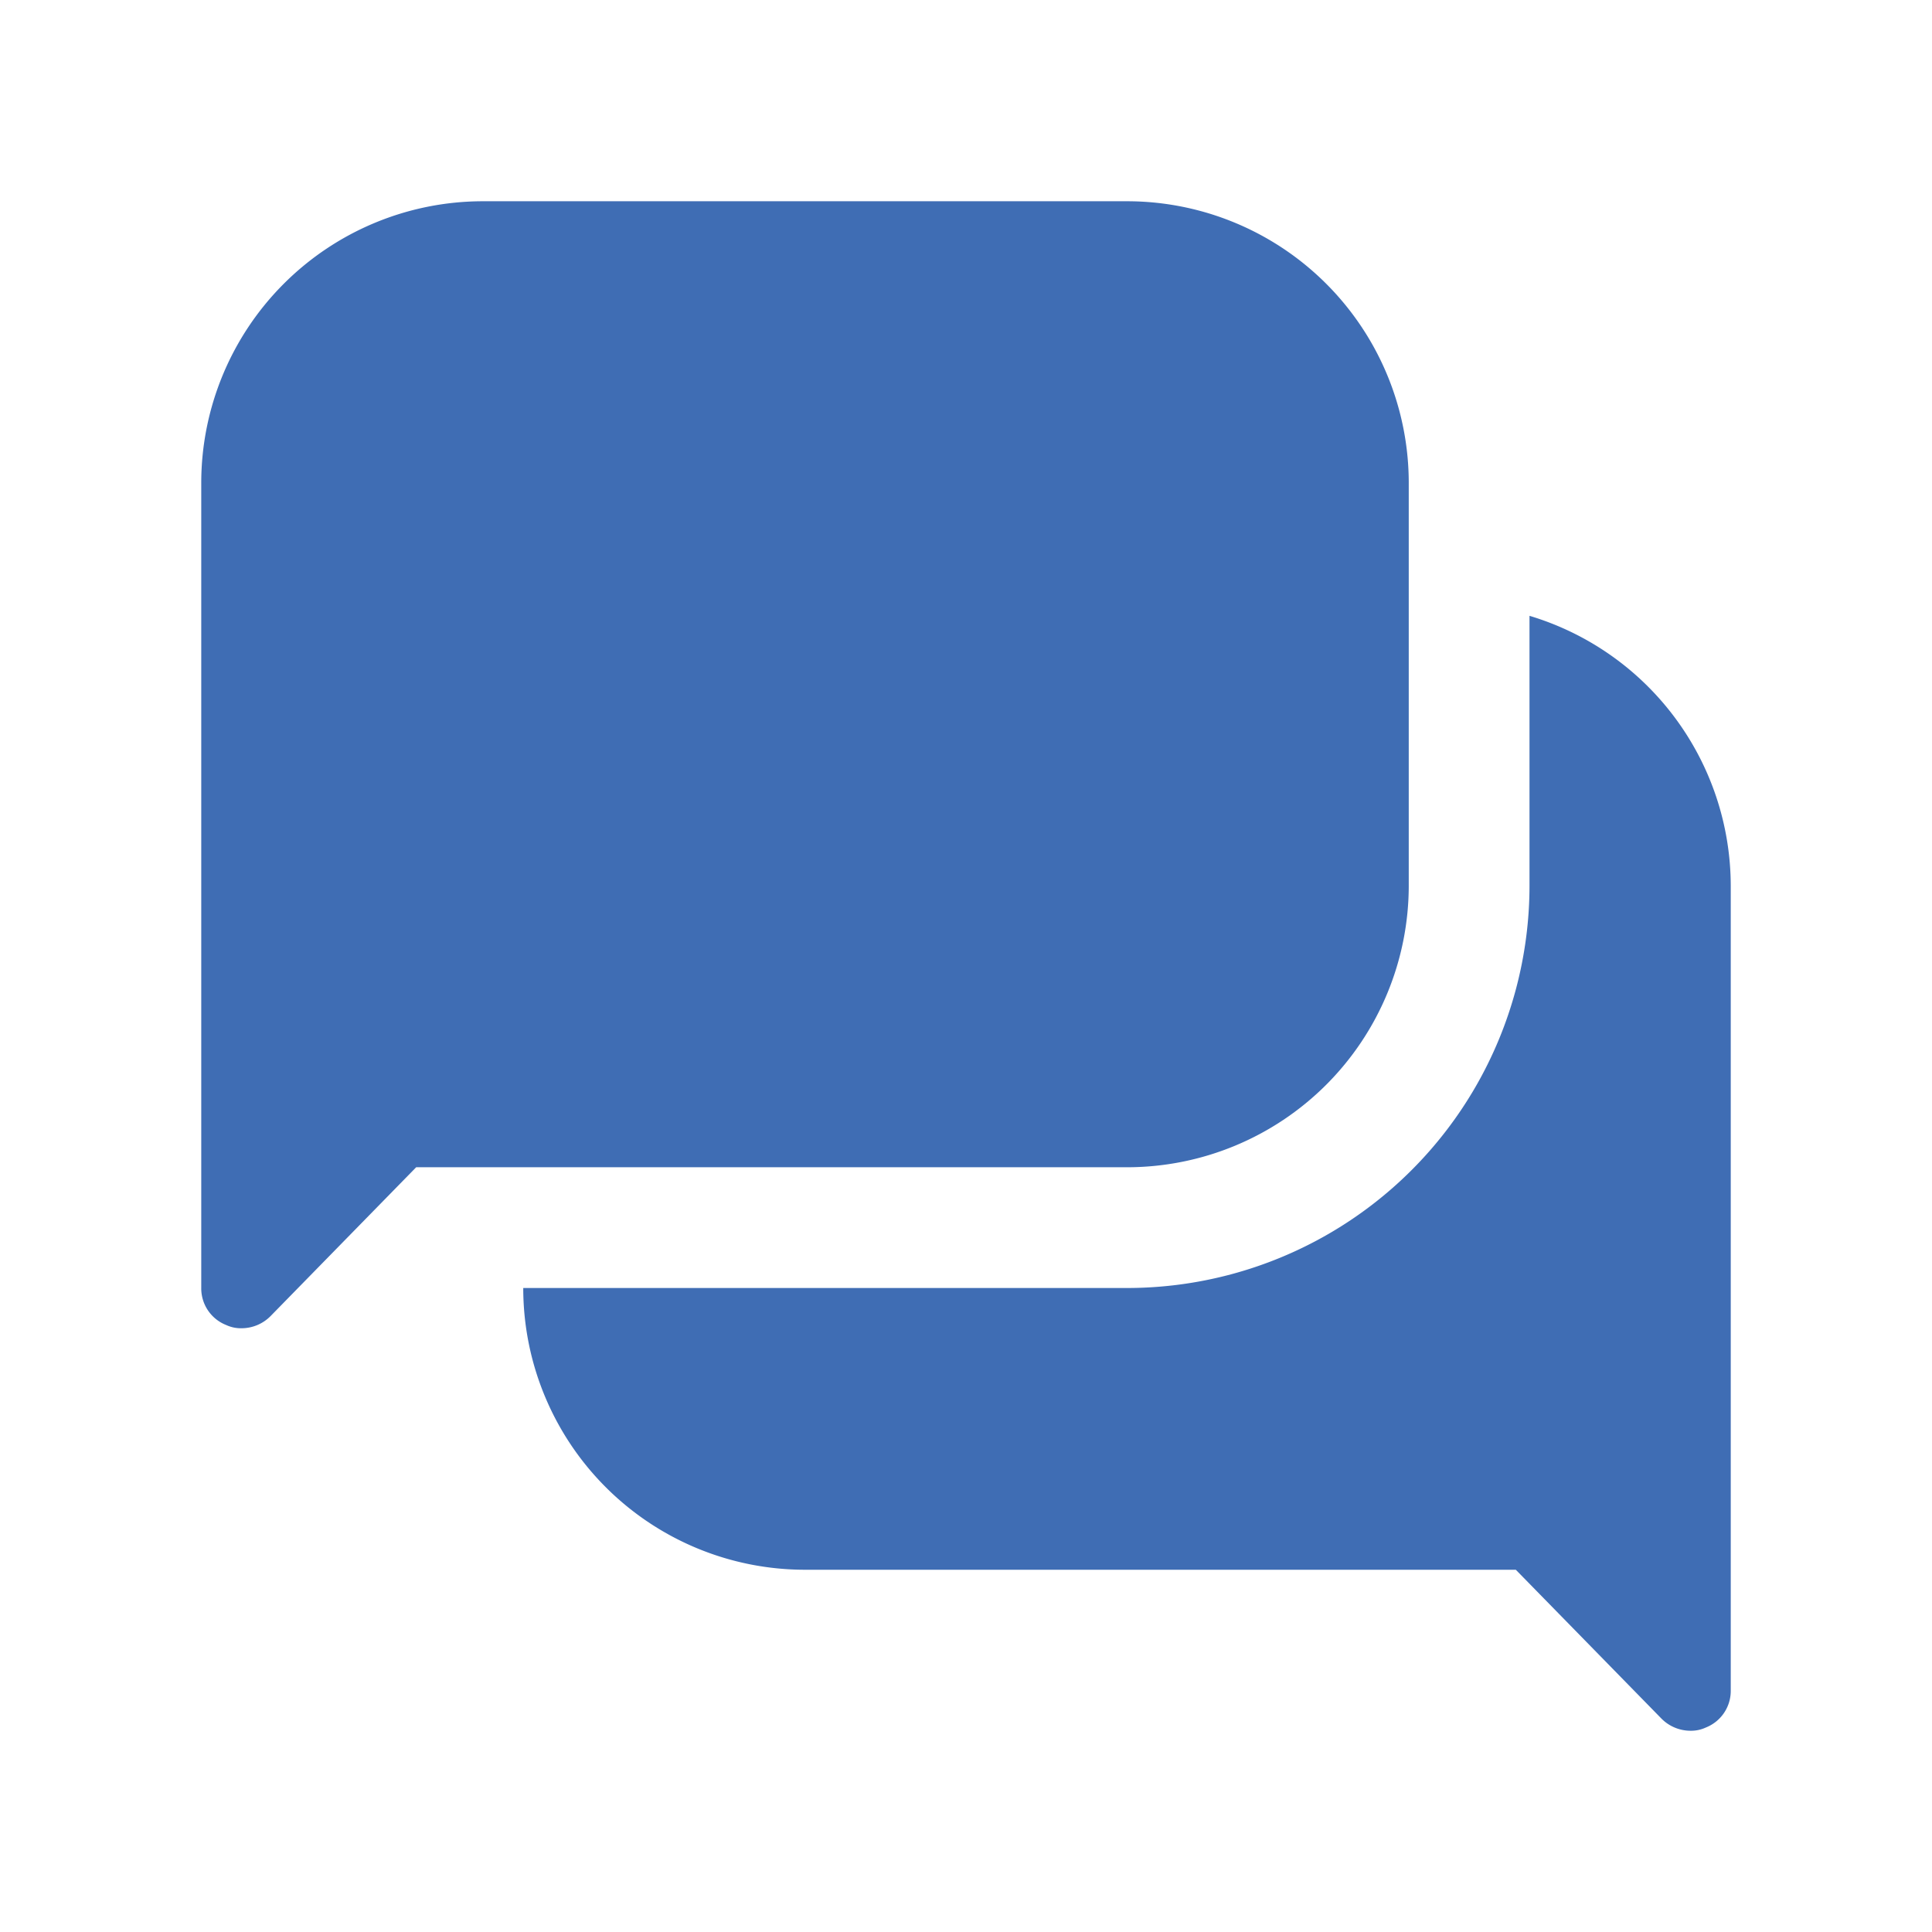
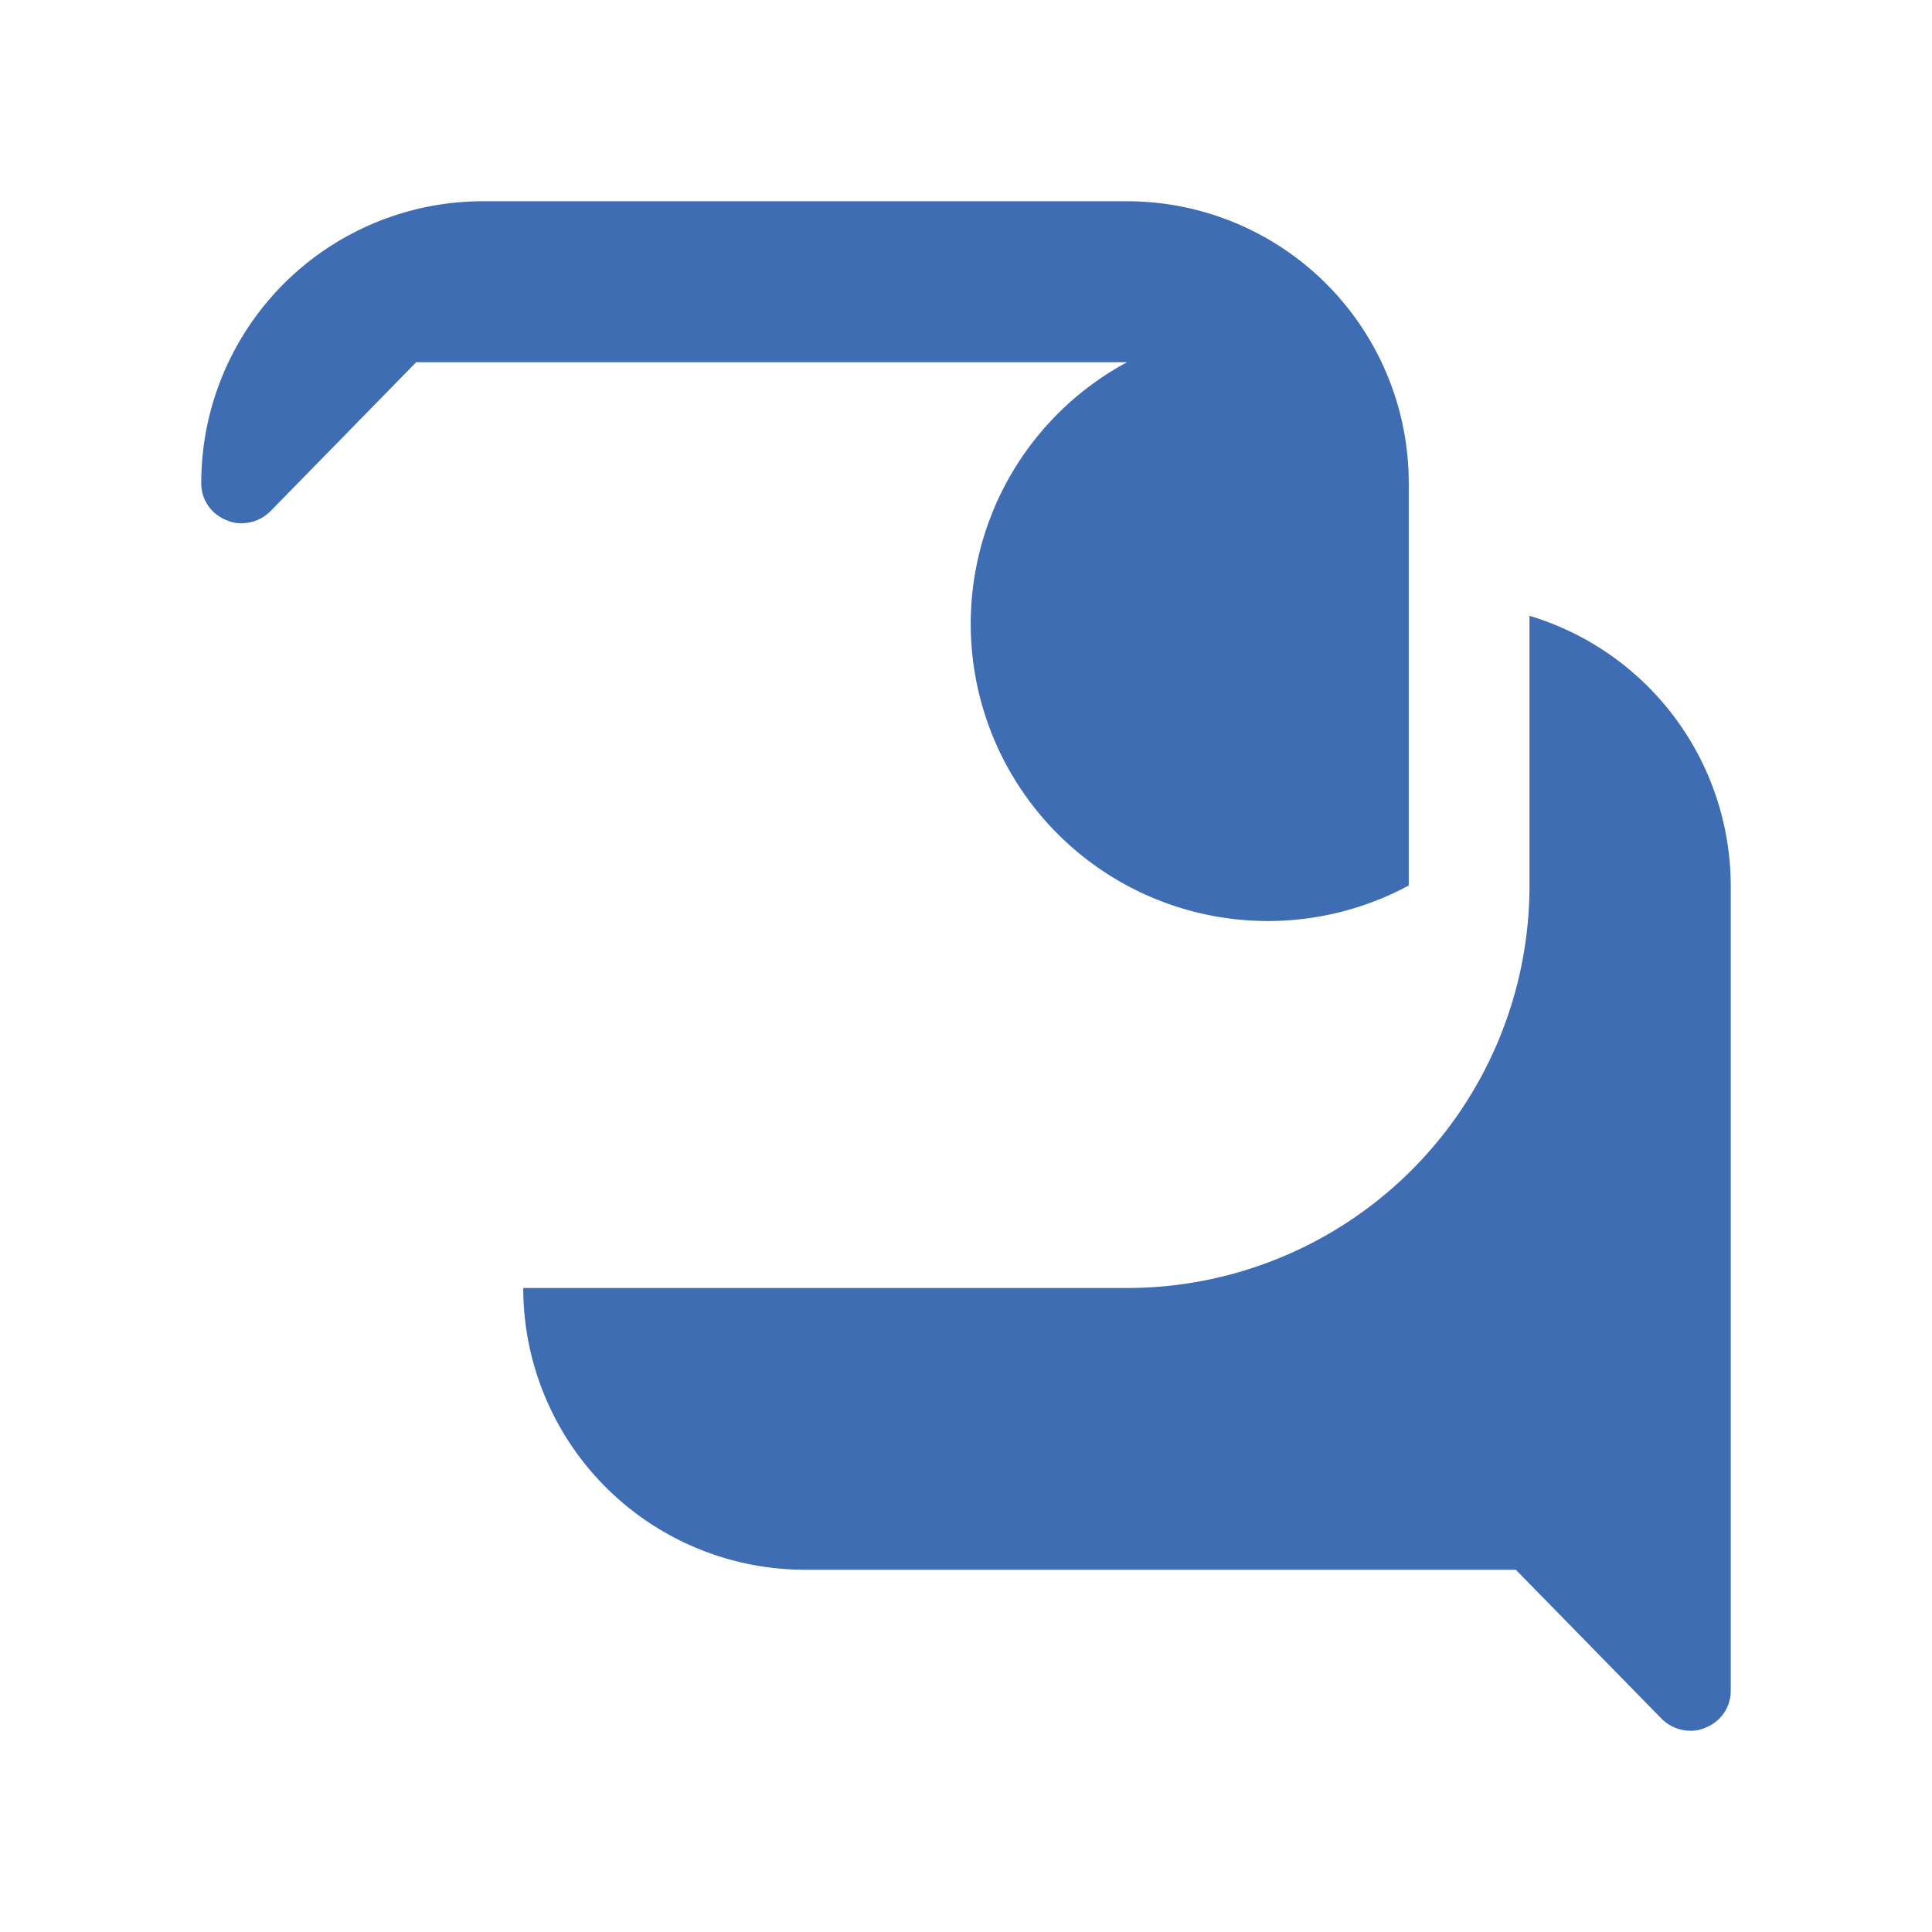
<svg xmlns="http://www.w3.org/2000/svg" id="comments-Filled" width="24" height="24" viewBox="0 0 24 24">
-   <rect id="Path" width="24" height="24" fill="rgba(255,255,255,0)" />
-   <path id="comments-Filled_1_" d="M512.5,2780v10a.489.489,0,0,1-.31.46.433.433,0,0,1-.19.04.508.508,0,0,1-.36-.15l-1.81-1.85H501a3.5,3.5,0,0,1-3.5-3.5H505a5,5,0,0,0,5-5v-3.35A3.507,3.507,0,0,1,512.5,2780Zm-4,0v-5a3.5,3.5,0,0,0-3.5-3.5h-8a3.5,3.5,0,0,0-3.5,3.5v10a.489.489,0,0,0,.31.46.433.433,0,0,0,.19.04.508.508,0,0,0,.36-.15l1.81-1.85H505A3.5,3.5,0,0,0,508.5,2780Z" transform="translate(-491 -2769)" fill="#3F6DB4" />
+   <path id="comments-Filled_1_" d="M512.5,2780v10a.489.489,0,0,1-.31.46.433.433,0,0,1-.19.04.508.508,0,0,1-.36-.15l-1.81-1.85H501a3.5,3.5,0,0,1-3.5-3.5H505a5,5,0,0,0,5-5v-3.35A3.507,3.507,0,0,1,512.5,2780Zm-4,0v-5a3.5,3.5,0,0,0-3.5-3.5h-8a3.5,3.5,0,0,0-3.5,3.5a.489.489,0,0,0,.31.46.433.433,0,0,0,.19.04.508.508,0,0,0,.36-.15l1.81-1.85H505A3.5,3.5,0,0,0,508.5,2780Z" transform="translate(-491 -2769)" fill="#3F6DB4" />
</svg>